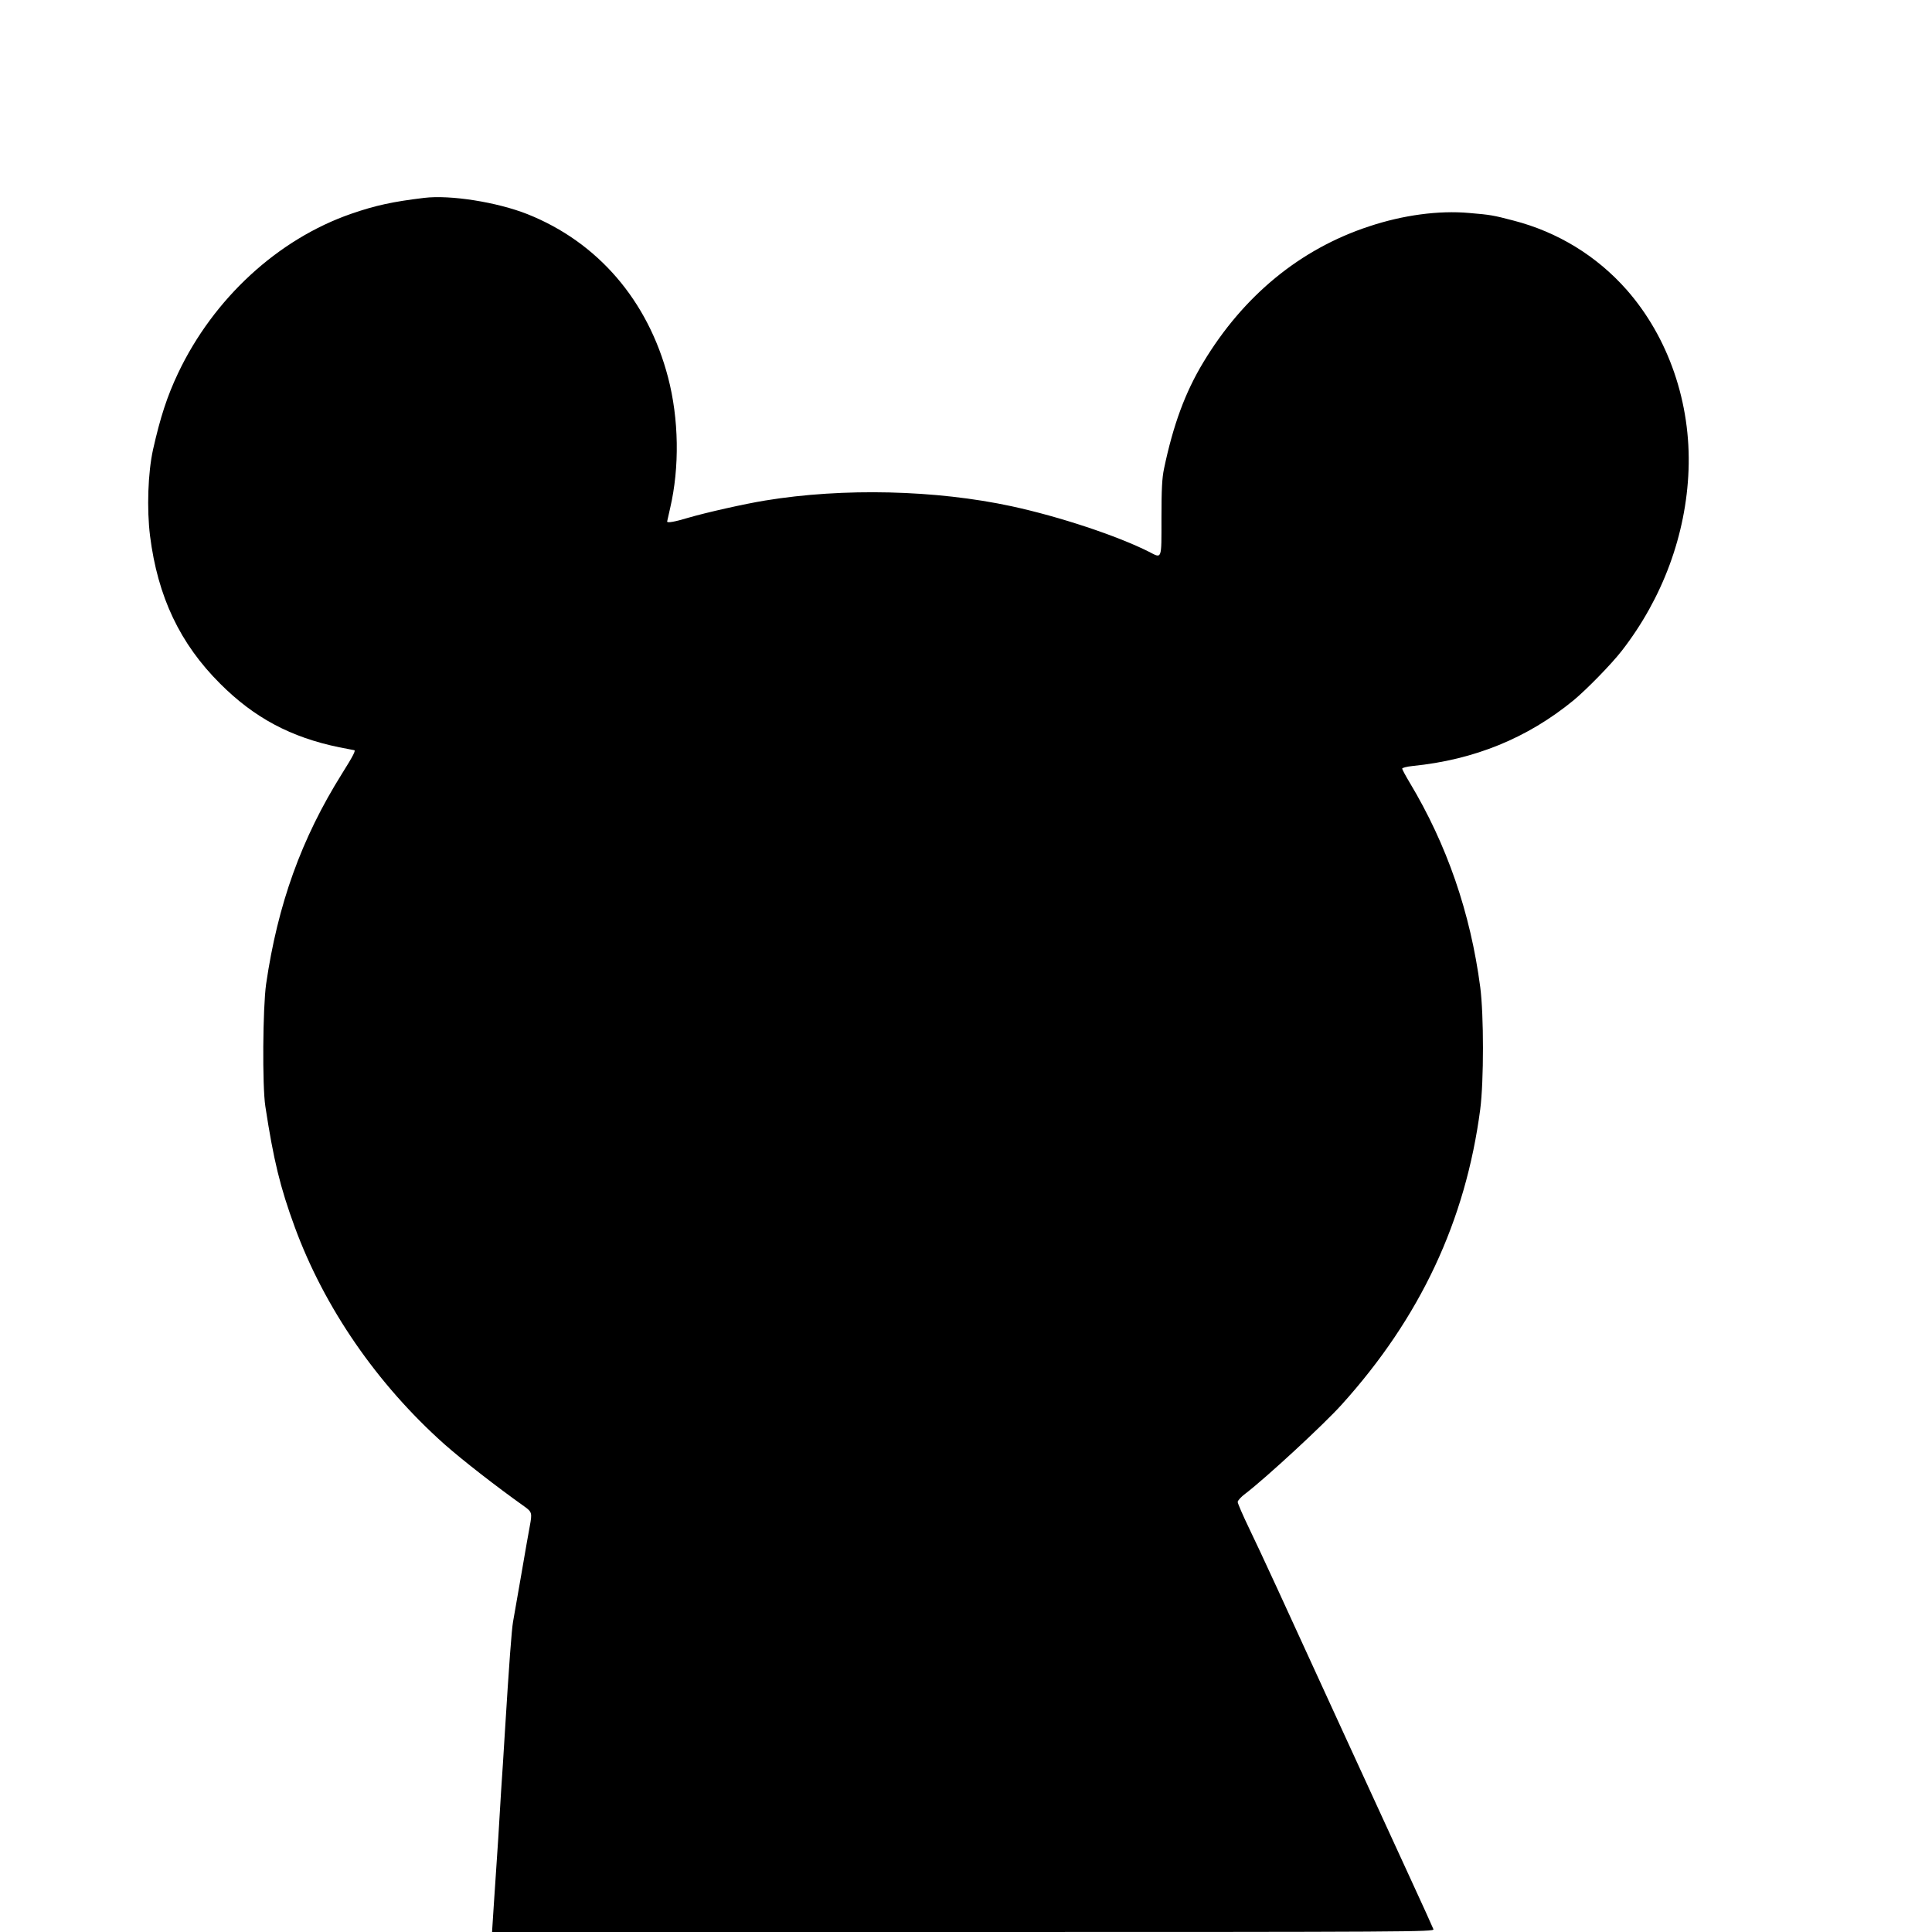
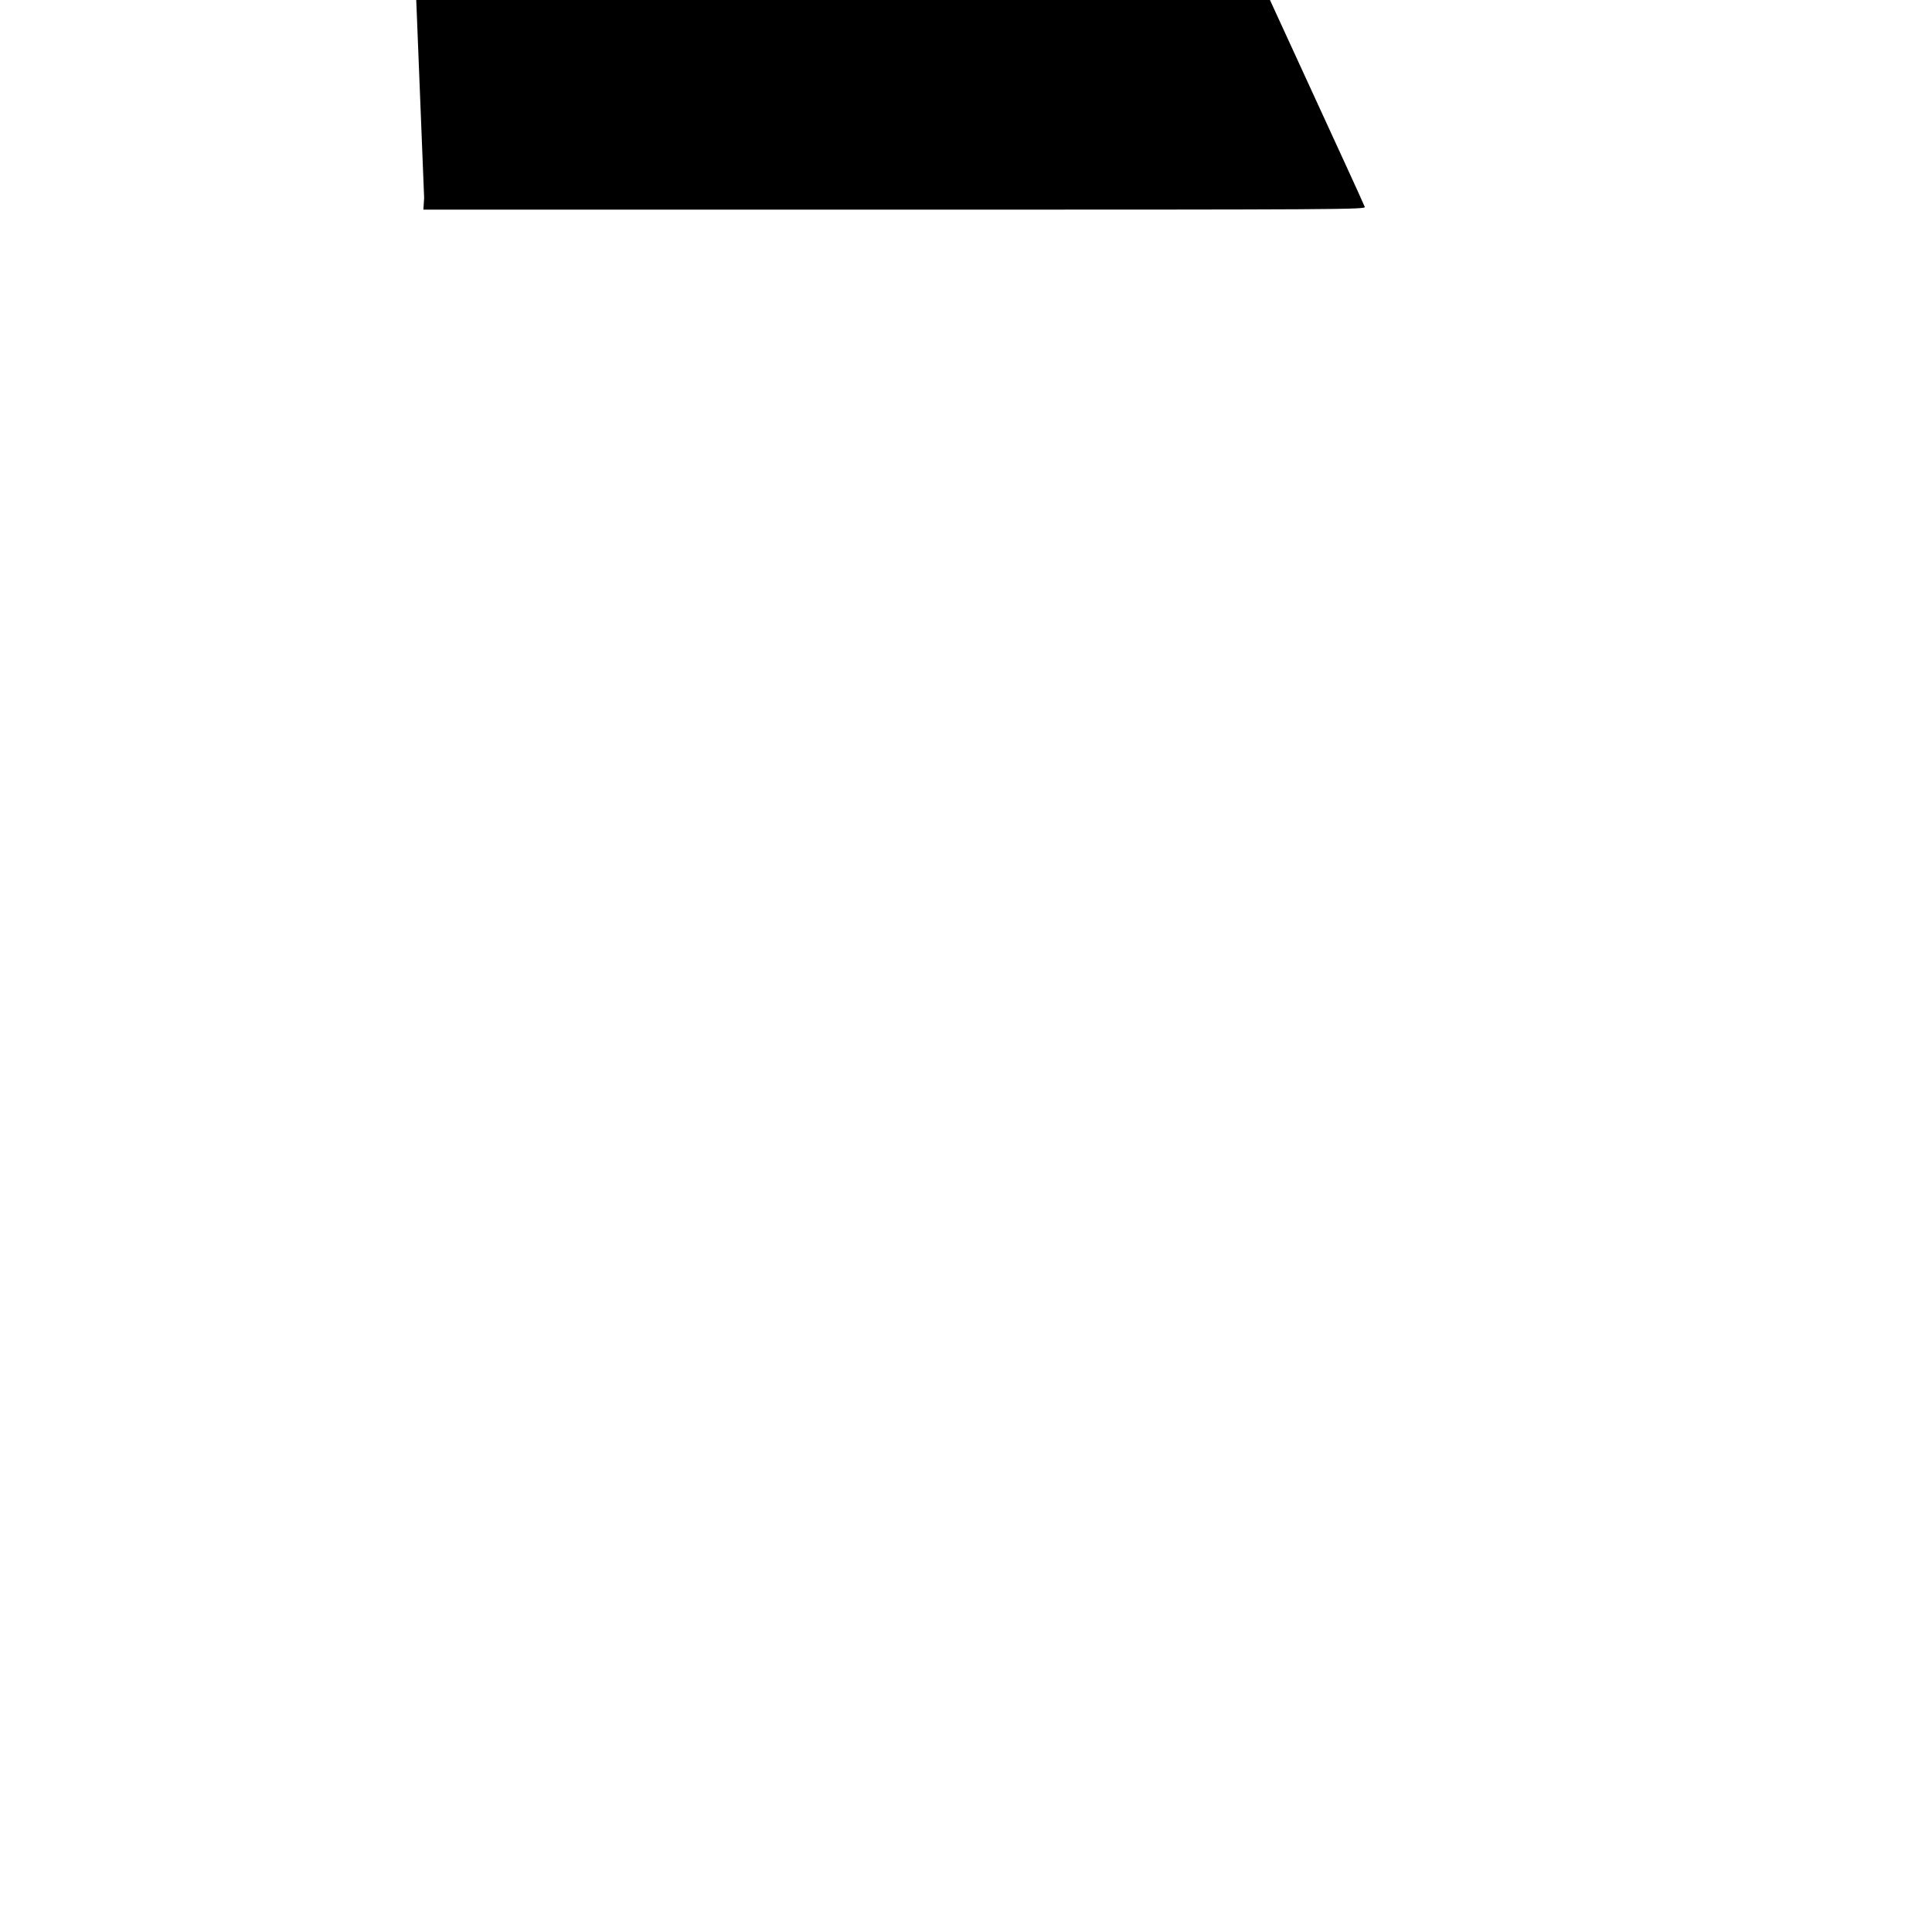
<svg xmlns="http://www.w3.org/2000/svg" version="1.0" width="1280pt" height="1280pt" viewBox="0 0 1280 1280" preserveAspectRatio="xMidYMid meet">
  <g transform="translate(0,1280) scale(0.1,-0.1)" fill="#000000" stroke="none">
-     <path d="M2810 11489 c-208 -25 -323 -50 -482 -105 -486 -168 -913 -561 -1148 -1056 -73 -154 -118 -293 -166 -506 -34 -154 -42 -393 -20 -572 51 -404 198 -714 465 -980 226 -226 468 -355 789 -421 52 -10 96 -19 98 -19 13 0 -5 -36 -81 -157 -268 -428 -425 -864 -502 -1393 -22 -157 -26 -674 -5 -810 54 -354 98 -536 195 -800 197 -536 546 -1041 991 -1438 120 -106 342 -279 529 -412 52 -37 53 -44 37 -131 -6 -30 -31 -173 -56 -319 -25 -146 -50 -287 -55 -315 -9 -50 -26 -276 -54 -730 -8 -132 -19 -307 -25 -390 -5 -82 -14 -224 -19 -315 -6 -91 -15 -232 -21 -315 -6 -82 -12 -185 -15 -227 l-5 -78 3121 0 c2968 0 3121 1 3116 18 -3 9 -75 168 -160 352 -85 184 -276 601 -425 925 -428 935 -554 1209 -636 1379 -42 87 -76 166 -76 175 0 9 23 35 52 56 137 105 516 455 636 588 522 578 822 1219 919 1958 24 189 24 622 0 809 -65 493 -221 945 -468 1356 -27 45 -49 86 -49 92 0 5 30 13 68 17 410 41 762 185 1067 435 87 72 254 243 321 330 269 347 425 768 441 1195 17 445 -133 880 -410 1195 -198 224 -456 383 -751 459 -134 35 -150 38 -293 50 -201 18 -438 -14 -663 -89 -456 -150 -832 -459 -1098 -901 -120 -199 -199 -413 -260 -704 -13 -62 -17 -134 -17 -327 0 -282 5 -269 -84 -223 -209 105 -590 232 -909 301 -501 108 -1115 123 -1632 38 -136 -22 -393 -80 -509 -114 -93 -28 -141 -36 -141 -25 0 2 9 42 20 89 63 271 58 591 -14 866 -133 509 -465 895 -931 1081 -202 80 -512 129 -685 108z" />
+     <path d="M2810 11489 l-5 -78 3121 0 c2968 0 3121 1 3116 18 -3 9 -75 168 -160 352 -85 184 -276 601 -425 925 -428 935 -554 1209 -636 1379 -42 87 -76 166 -76 175 0 9 23 35 52 56 137 105 516 455 636 588 522 578 822 1219 919 1958 24 189 24 622 0 809 -65 493 -221 945 -468 1356 -27 45 -49 86 -49 92 0 5 30 13 68 17 410 41 762 185 1067 435 87 72 254 243 321 330 269 347 425 768 441 1195 17 445 -133 880 -410 1195 -198 224 -456 383 -751 459 -134 35 -150 38 -293 50 -201 18 -438 -14 -663 -89 -456 -150 -832 -459 -1098 -901 -120 -199 -199 -413 -260 -704 -13 -62 -17 -134 -17 -327 0 -282 5 -269 -84 -223 -209 105 -590 232 -909 301 -501 108 -1115 123 -1632 38 -136 -22 -393 -80 -509 -114 -93 -28 -141 -36 -141 -25 0 2 9 42 20 89 63 271 58 591 -14 866 -133 509 -465 895 -931 1081 -202 80 -512 129 -685 108z" />
  </g>
</svg>